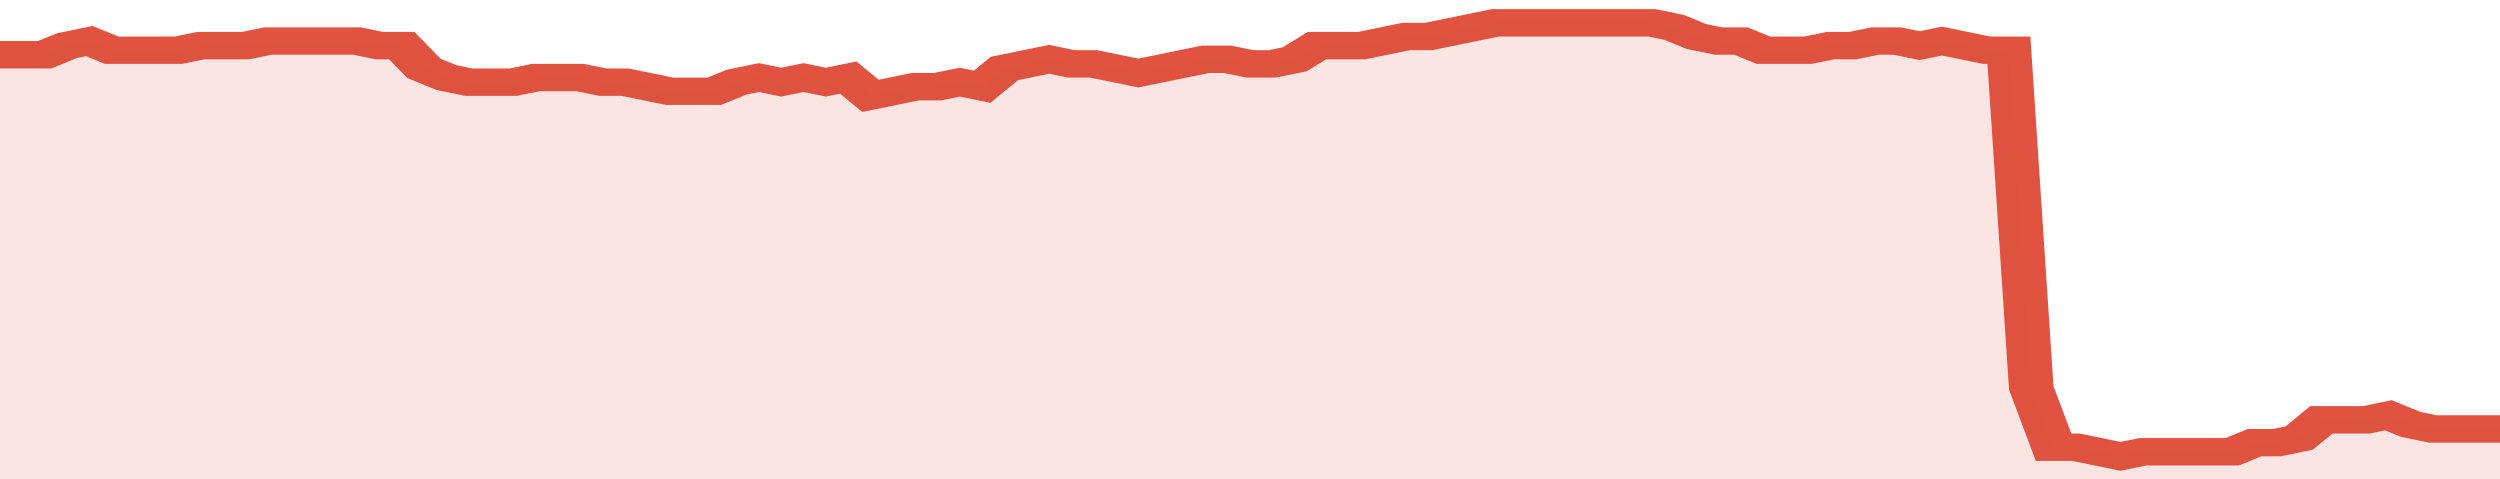
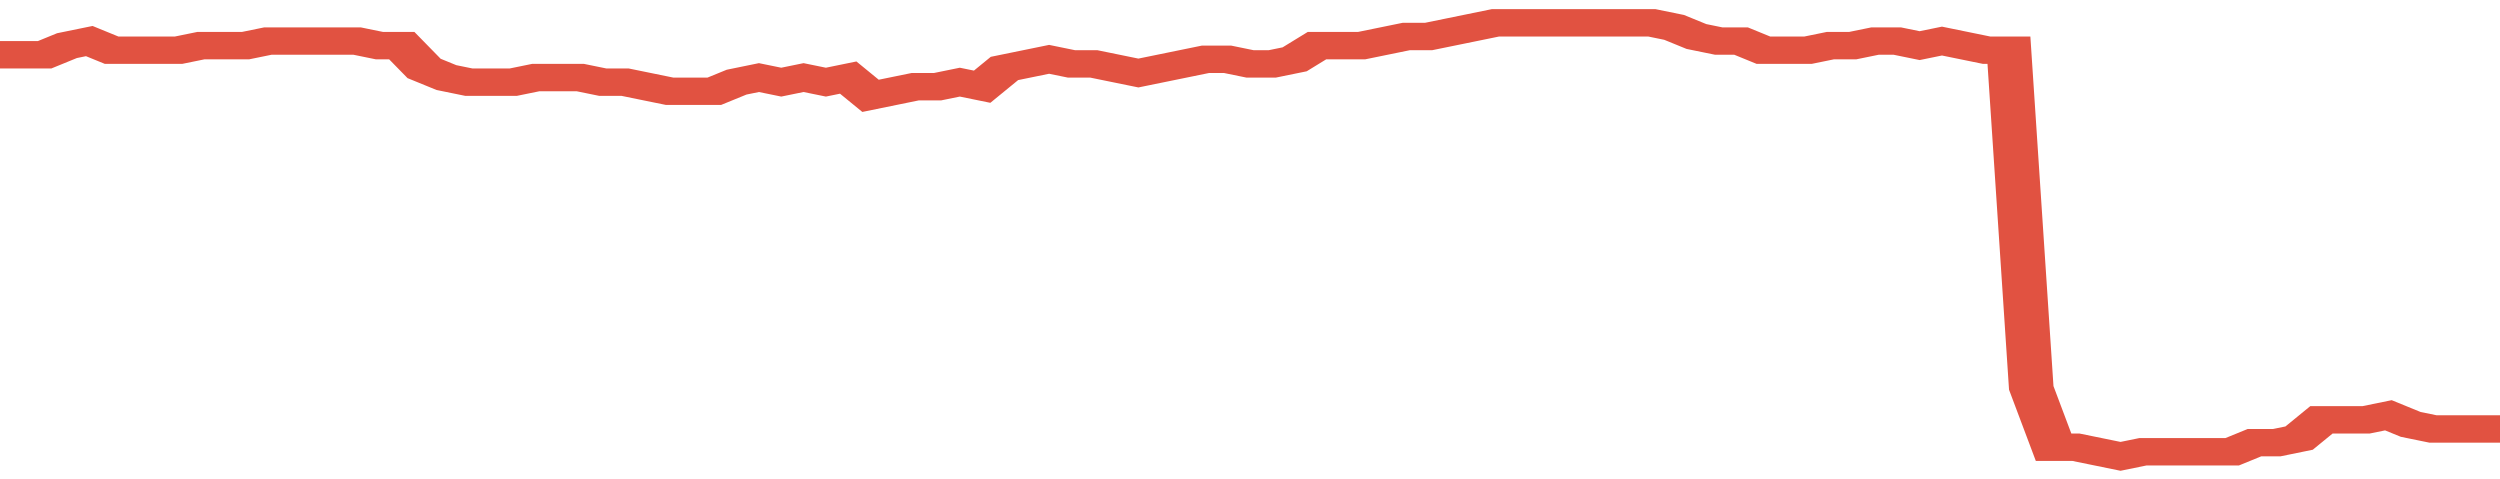
<svg xmlns="http://www.w3.org/2000/svg" viewBox="0 0 336 105" width="120" height="23" preserveAspectRatio="none">
  <polyline fill="none" stroke="#E15241" stroke-width="6" points="0, 12 3, 12 6, 12 9, 10 12, 9 15, 11 18, 11 21, 11 24, 11 27, 10 30, 10 33, 10 36, 9 39, 9 42, 9 45, 9 48, 9 51, 10 54, 10 57, 15 60, 17 63, 18 66, 18 69, 18 72, 17 75, 17 78, 17 81, 18 84, 18 87, 19 90, 20 93, 20 96, 20 99, 18 102, 17 105, 18 108, 17 111, 18 114, 17 117, 21 120, 20 123, 19 126, 19 129, 18 132, 19 135, 15 138, 14 141, 13 144, 14 147, 14 150, 15 153, 16 156, 15 159, 14 162, 13 165, 13 168, 14 171, 14 174, 13 177, 10 180, 10 183, 10 186, 9 189, 8 192, 8 195, 7 198, 6 201, 5 204, 5 207, 5 210, 5 213, 5 216, 5 219, 5 222, 5 225, 6 228, 8 231, 9 234, 9 237, 11 240, 11 243, 11 246, 10 249, 10 252, 9 255, 9 258, 10 261, 9 264, 10 267, 11 270, 11 273, 85 276, 98 279, 98 282, 99 285, 100 288, 99 291, 99 294, 99 297, 99 300, 99 303, 97 306, 97 309, 96 312, 92 315, 92 318, 92 321, 91 324, 93 327, 94 330, 94 333, 94 336, 94 336, 94 "> </polyline>
-   <polygon fill="#E15241" opacity="0.15" points="0, 105 0, 12 3, 12 6, 12 9, 10 12, 9 15, 11 18, 11 21, 11 24, 11 27, 10 30, 10 33, 10 36, 9 39, 9 42, 9 45, 9 48, 9 51, 10 54, 10 57, 15 60, 17 63, 18 66, 18 69, 18 72, 17 75, 17 78, 17 81, 18 84, 18 87, 19 90, 20 93, 20 96, 20 99, 18 102, 17 105, 18 108, 17 111, 18 114, 17 117, 21 120, 20 123, 19 126, 19 129, 18 132, 19 135, 15 138, 14 141, 13 144, 14 147, 14 150, 15 153, 16 156, 15 159, 14 162, 13 165, 13 168, 14 171, 14 174, 13 177, 10 180, 10 183, 10 186, 9 189, 8 192, 8 195, 7 198, 6 201, 5 204, 5 207, 5 210, 5 213, 5 216, 5 219, 5 222, 5 225, 6 228, 8 231, 9 234, 9 237, 11 240, 11 243, 11 246, 10 249, 10 252, 9 255, 9 258, 10 261, 9 264, 10 267, 11 270, 11 273, 85 276, 98 279, 98 282, 99 285, 100 288, 99 291, 99 294, 99 297, 99 300, 99 303, 97 306, 97 309, 96 312, 92 315, 92 318, 92 321, 91 324, 93 327, 94 330, 94 333, 94 336, 94 336, 105 " />
</svg>